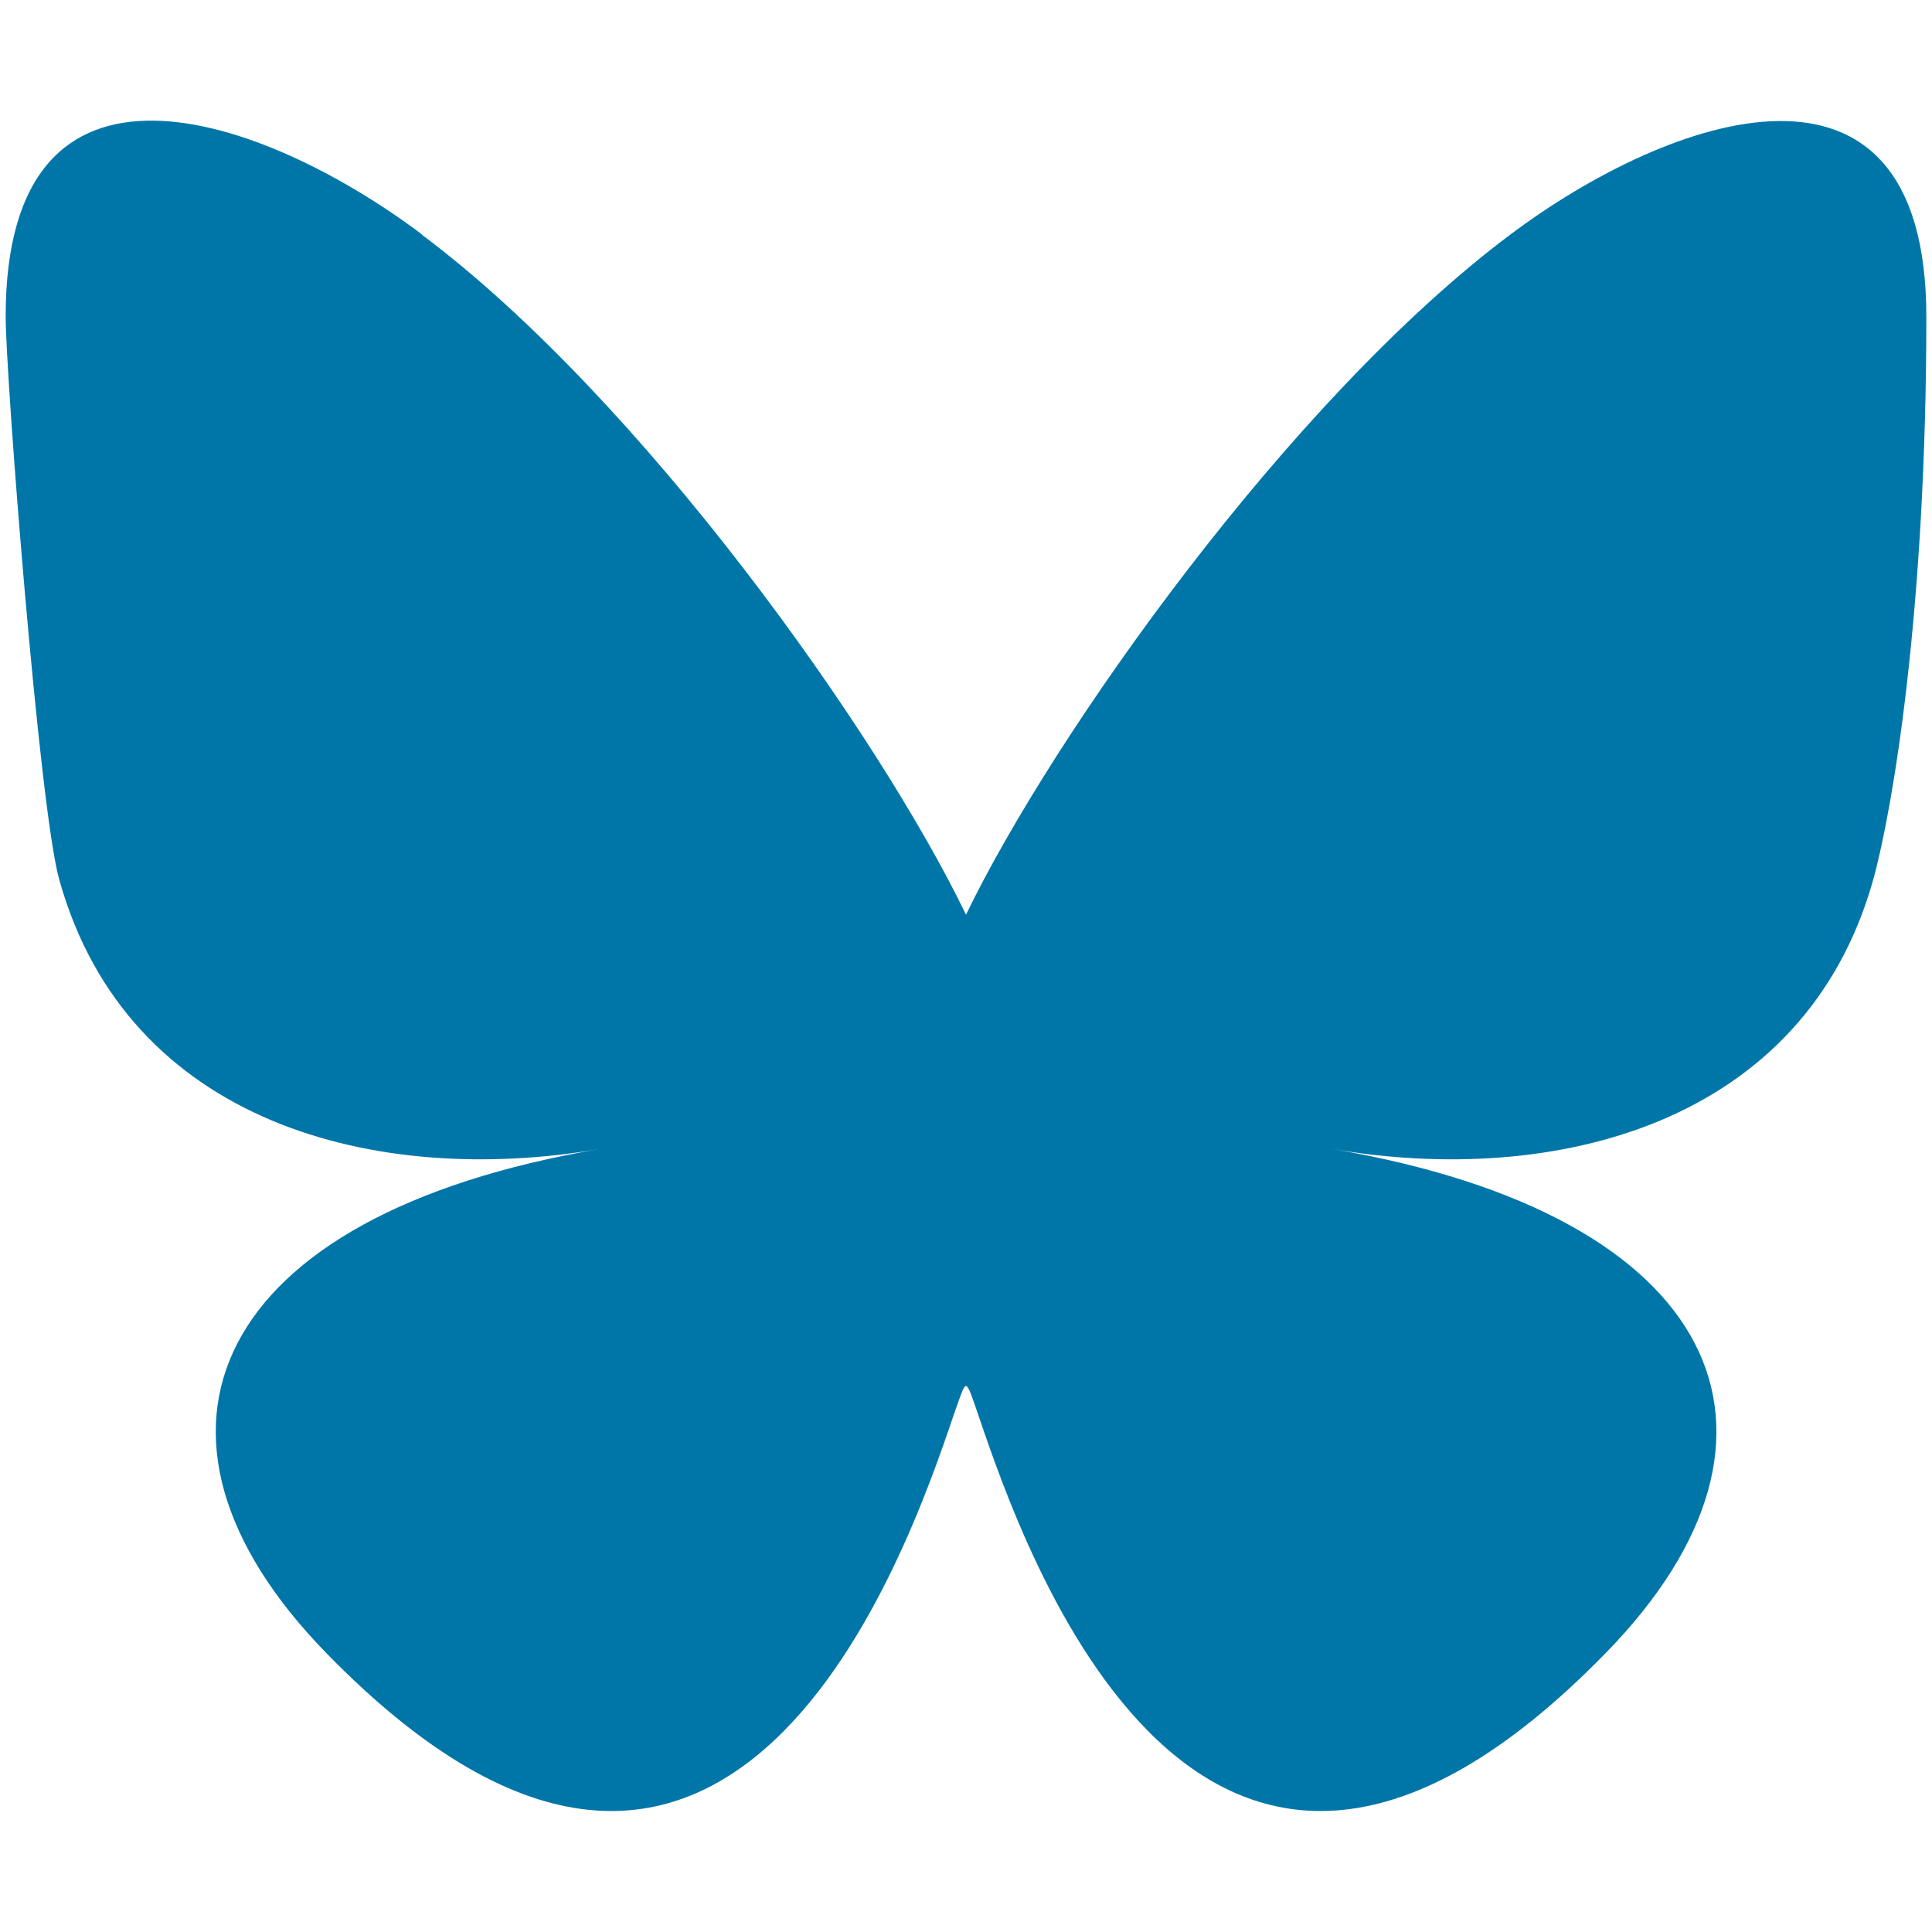
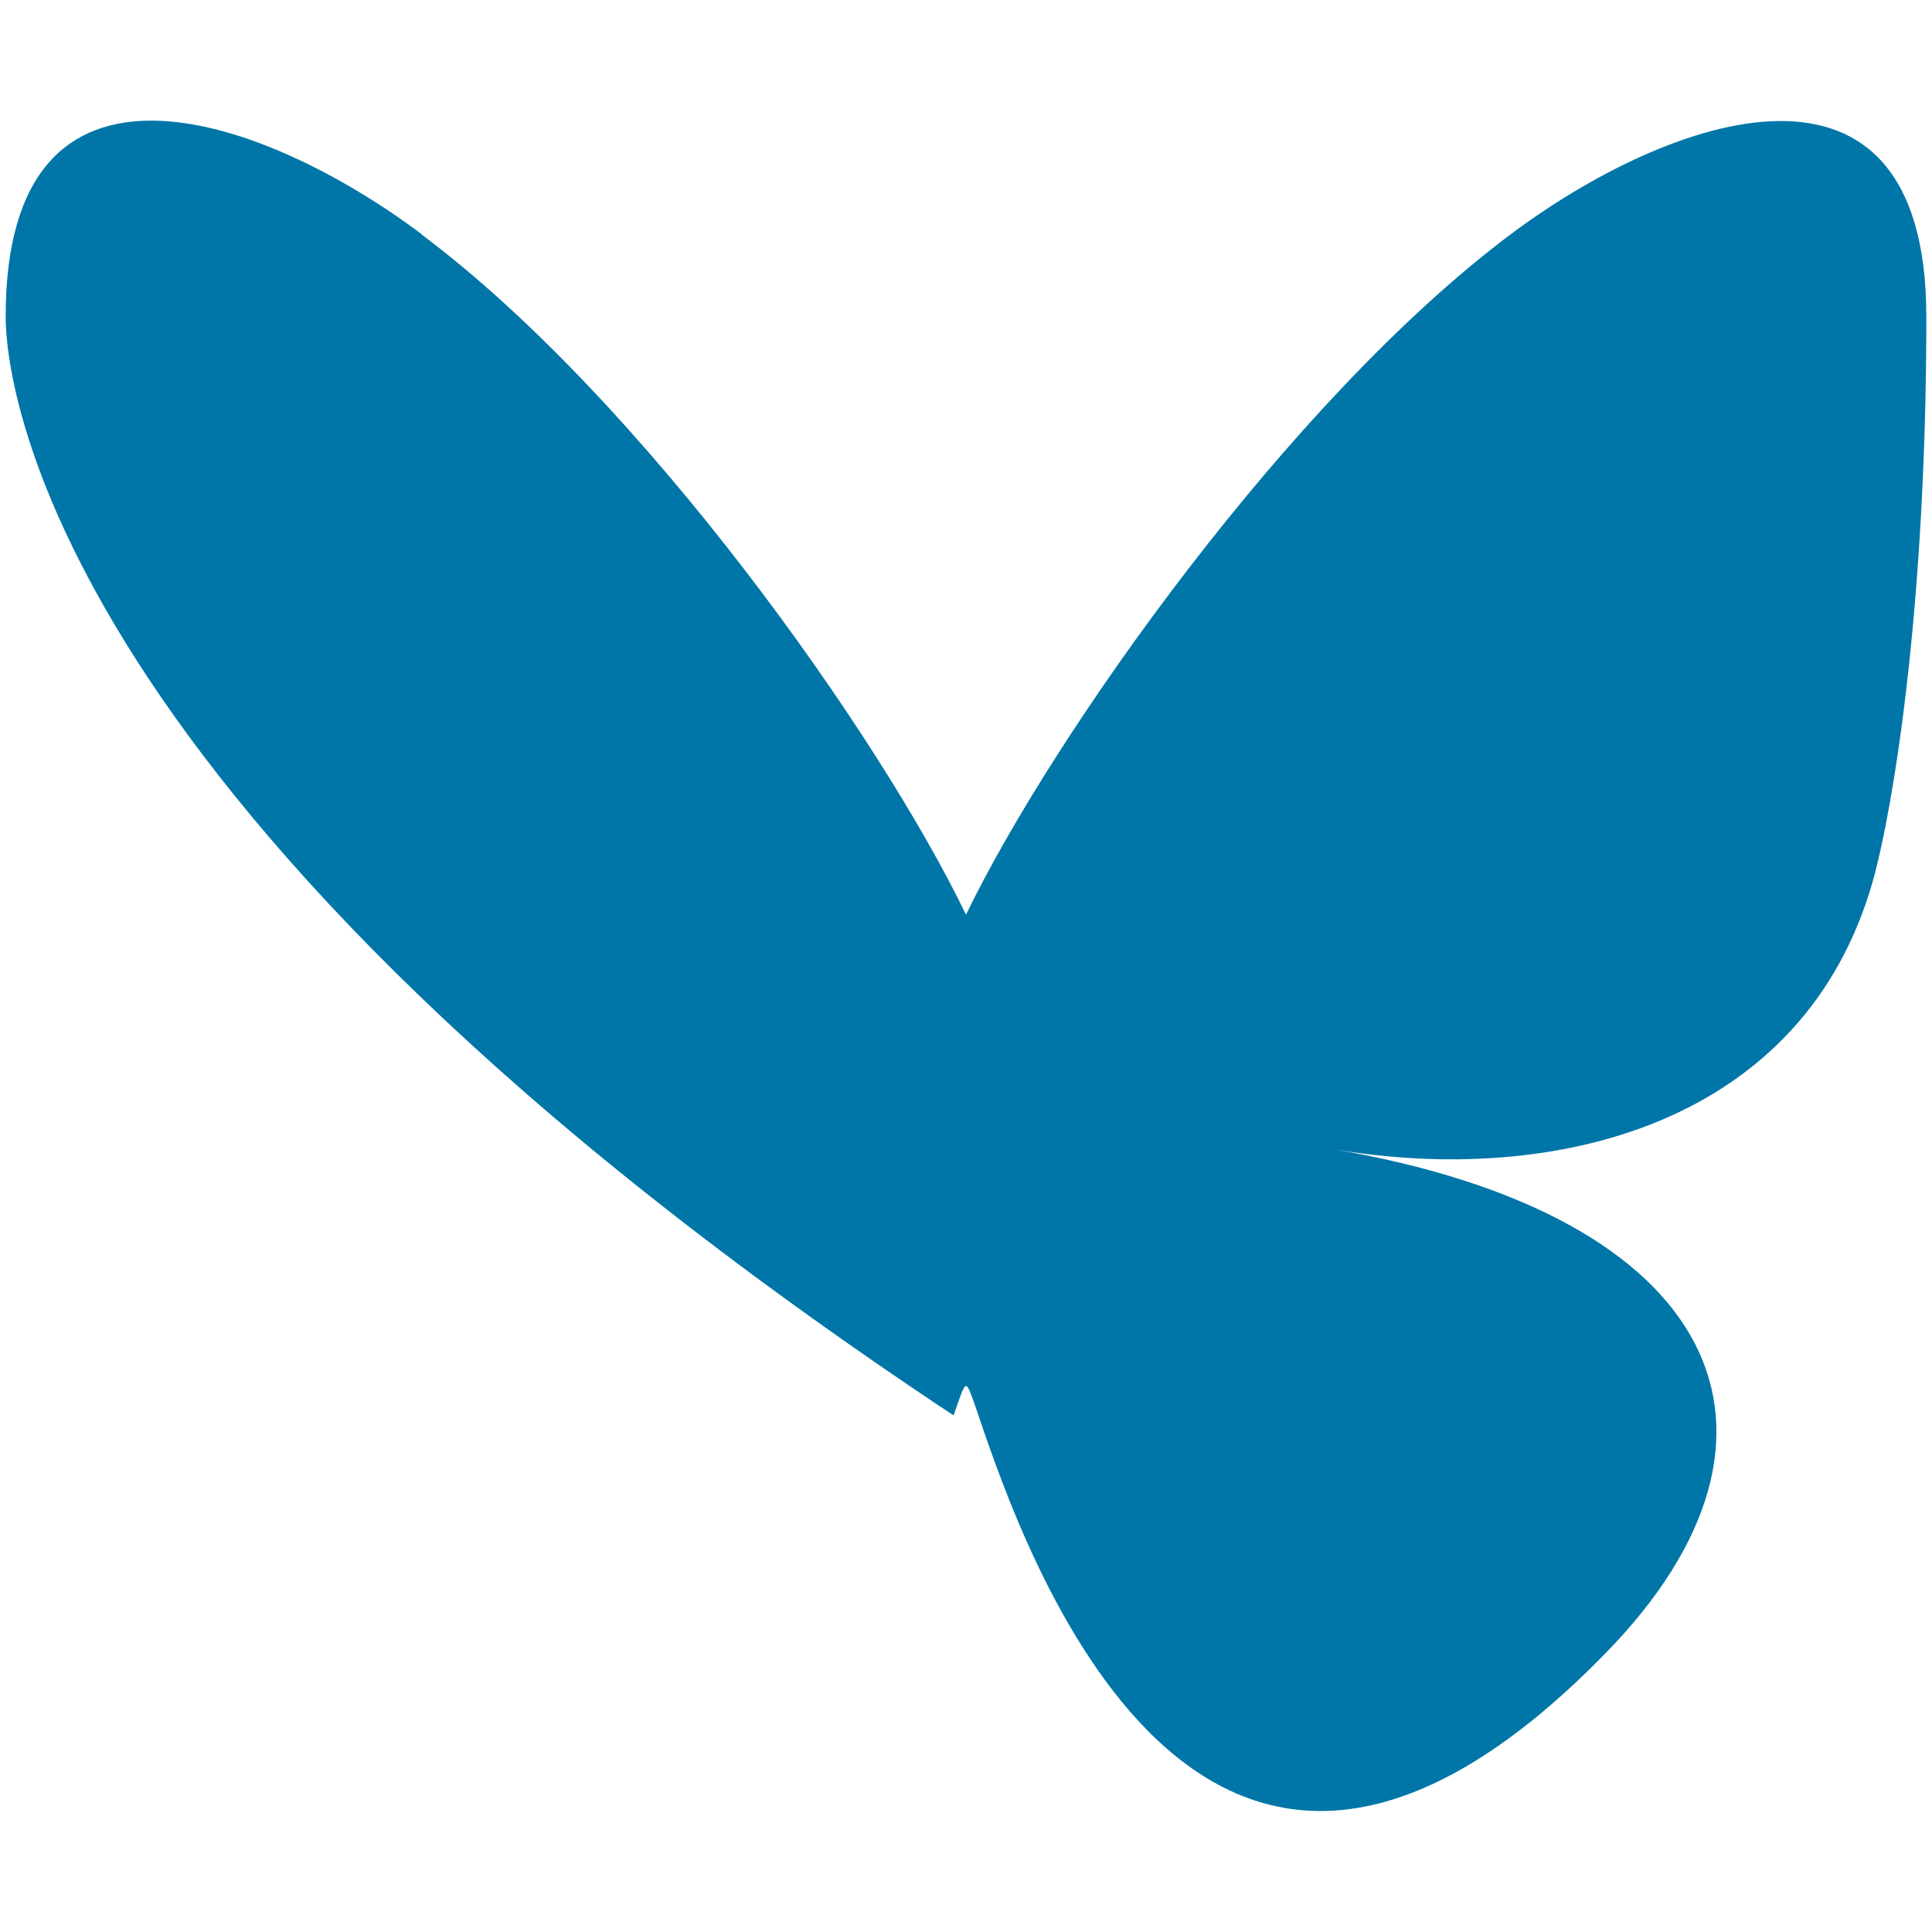
<svg xmlns="http://www.w3.org/2000/svg" id="Layer_1" width="7.1in" height="7.1in" version="1.1" viewBox="0 0 512 512">
  <defs>
    <style>
      .st0 {
        fill: #0076a8;
      }
    </style>
  </defs>
-   <path class="st0" d="M111.8,62.2c58.4,43.7,121.2,132.5,144.2,180.2,23-47.6,85.8-136.4,144.2-180.2,42.1-31.6,110.3-56,110.3,21.8s-8.9,130.5-14.1,149.2c-18.2,64.8-84.4,81.4-143.3,71.3,102.9,17.5,129.1,75.5,72.5,133.5-107.4,110.2-154.3-27.6-166.3-62.9h0c-1.7-4.9-2.6-7.8-3.3-7.8s-1.6,3-3.3,7.8h0c-12,35.3-59,173.1-166.3,62.9-56.5-58-30.4-116,72.5-133.5-58.9,10.1-125.1-6.5-143.2-71.4C10.4,214.4,1.5,99.4,1.5,83.9,1.5,6.1,69.7,30.5,111.8,62.1h0Z" />
+   <path class="st0" d="M111.8,62.2c58.4,43.7,121.2,132.5,144.2,180.2,23-47.6,85.8-136.4,144.2-180.2,42.1-31.6,110.3-56,110.3,21.8s-8.9,130.5-14.1,149.2c-18.2,64.8-84.4,81.4-143.3,71.3,102.9,17.5,129.1,75.5,72.5,133.5-107.4,110.2-154.3-27.6-166.3-62.9h0c-1.7-4.9-2.6-7.8-3.3-7.8s-1.6,3-3.3,7.8h0C10.4,214.4,1.5,99.4,1.5,83.9,1.5,6.1,69.7,30.5,111.8,62.1h0Z" />
</svg>